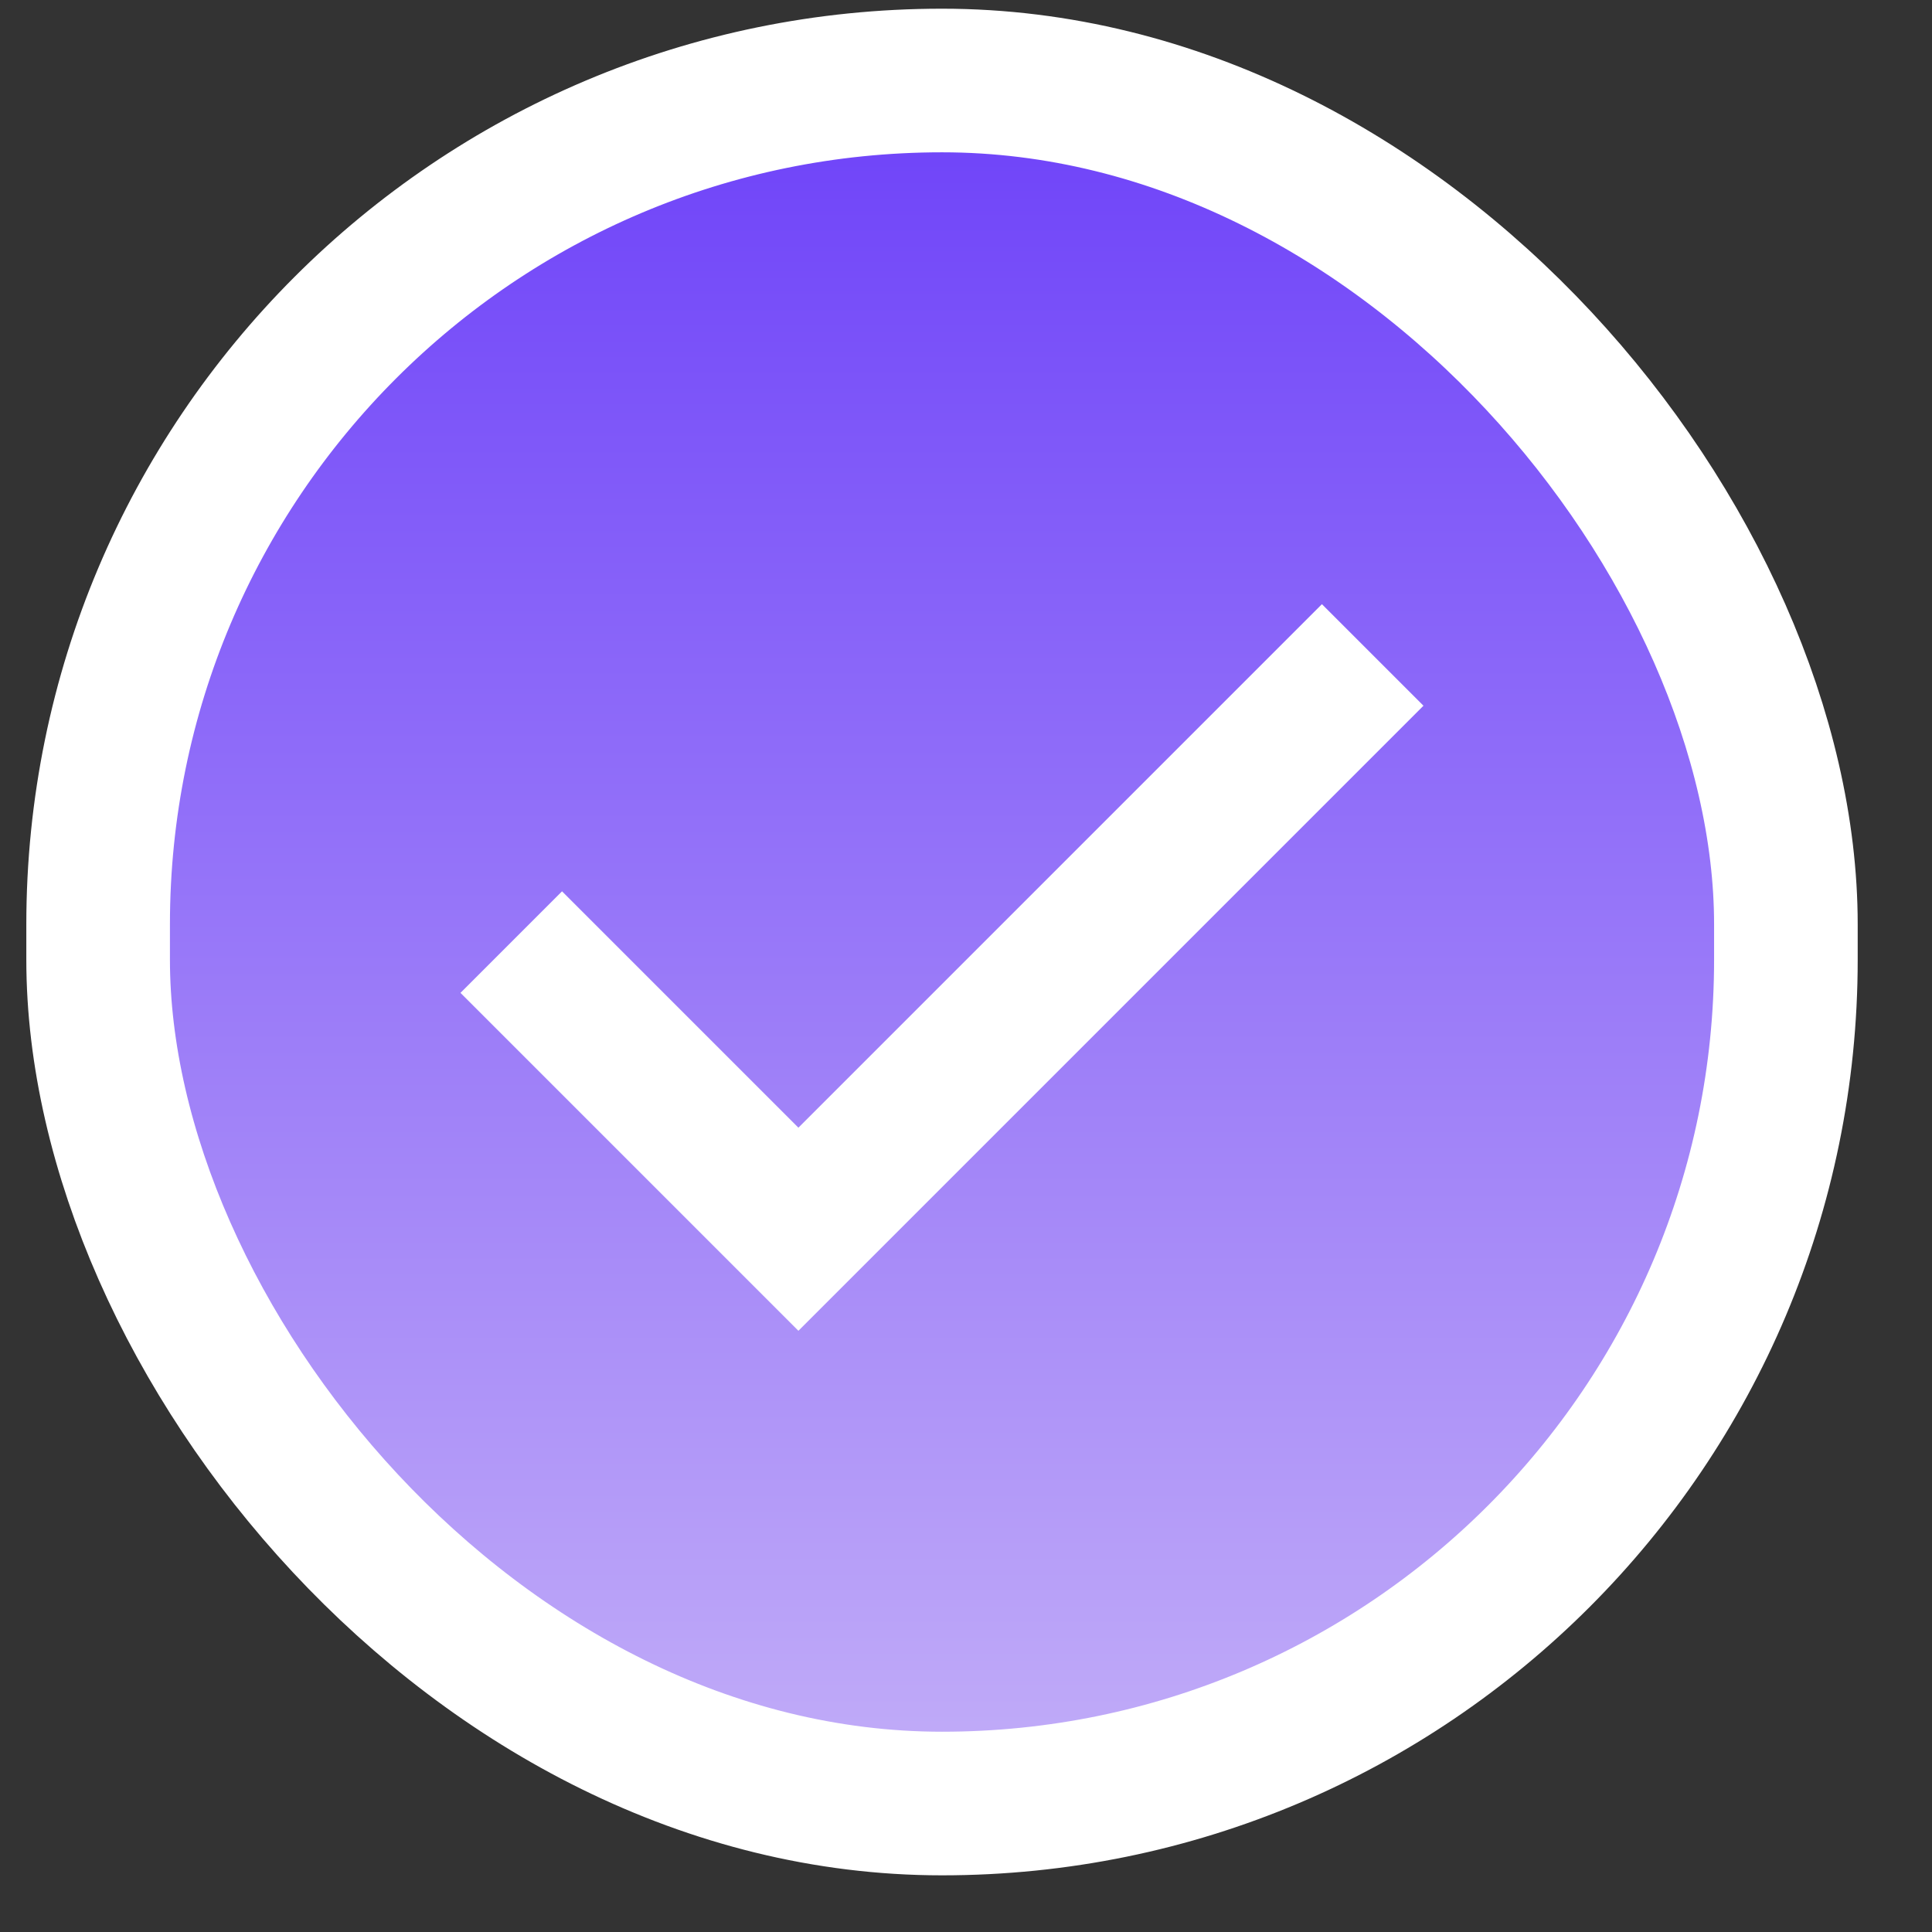
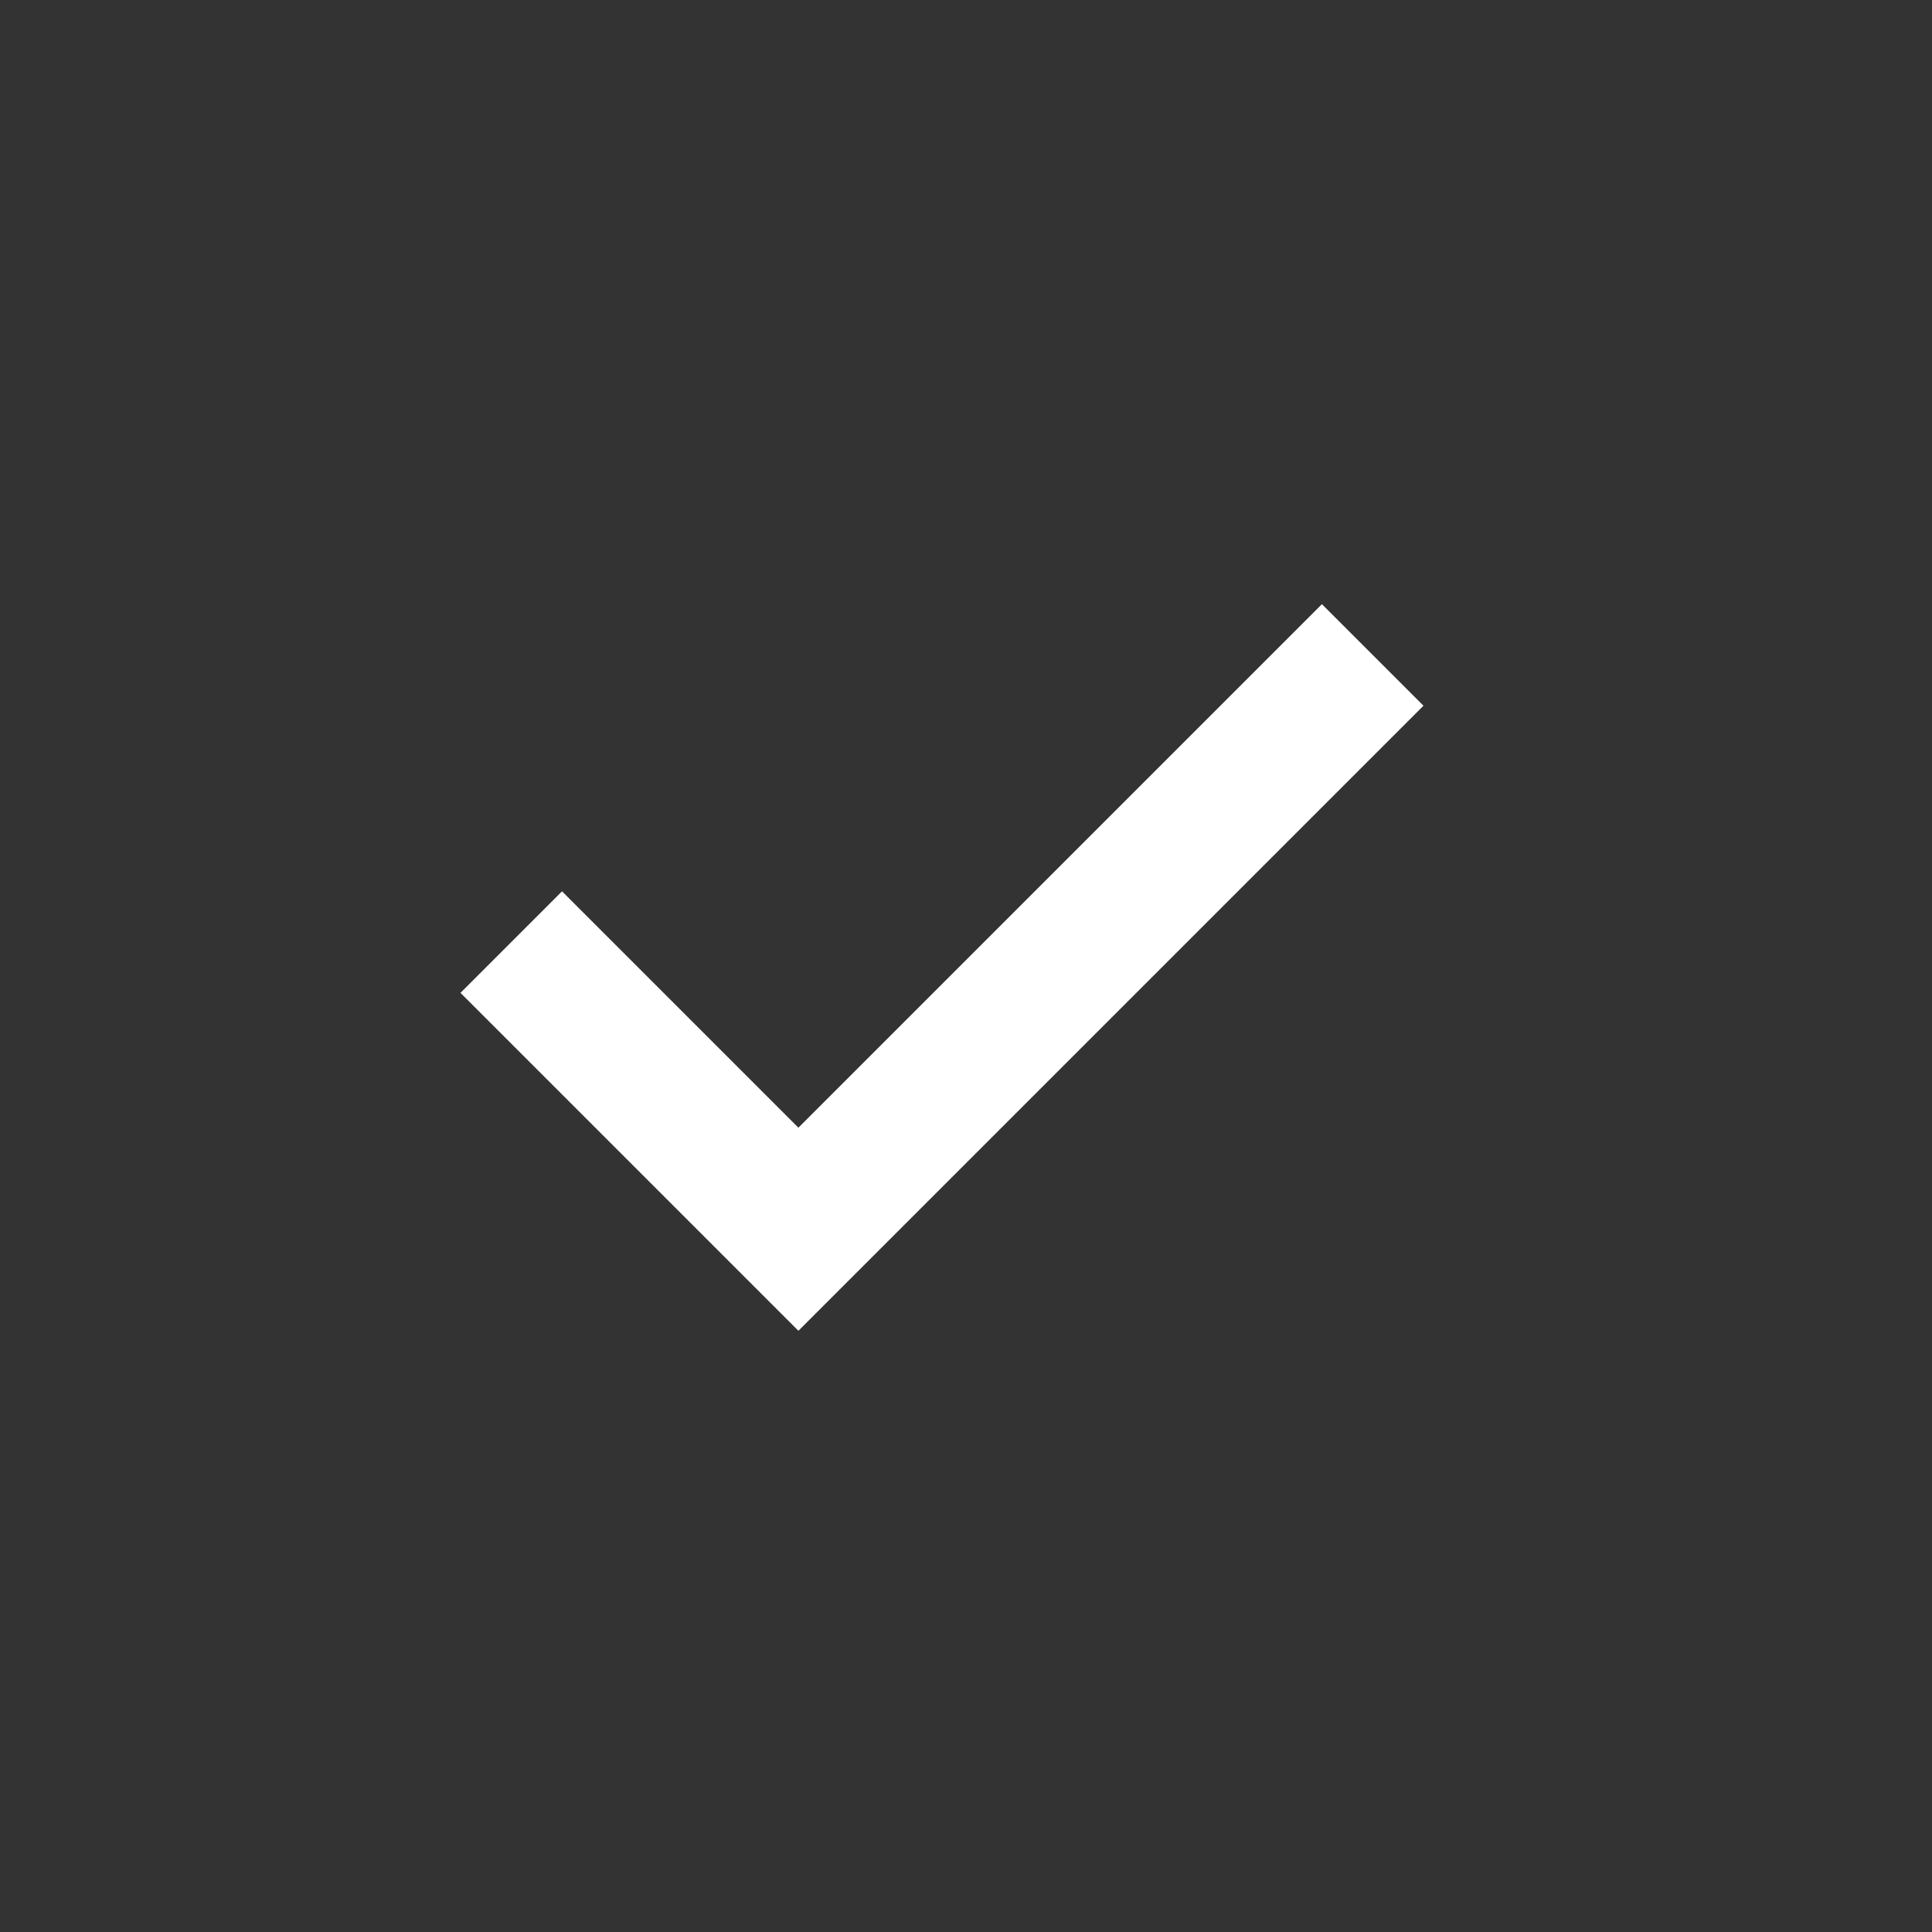
<svg xmlns="http://www.w3.org/2000/svg" width="24" height="24" viewBox="0 0 24 24" fill="none">
  <rect x="0" y="0" width="24" height="24" fill="#333333" stroke="none" />
-   <rect x="1" y="1" width="22" height="22" rx="11" fill="url(#paint0_linear_5791_5892)" />
-   <rect x="1.219" y="1" width="20.966" height="21.404" rx="10.483" stroke="white" stroke-width="1.784" />
  <path d="M6.351 11.703L9.918 15.27L17.052 8.136" stroke="white" stroke-width="1.784" />
  <defs>
    <linearGradient id="paint0_linear_5791_5892" x1="12" y1="1" x2="12" y2="23" gradientUnits="userSpaceOnUse">
      <stop stop-color="#6D41F9" />
      <stop offset="1" stop-color="#C5B1F8" />
    </linearGradient>
  </defs>
</svg>